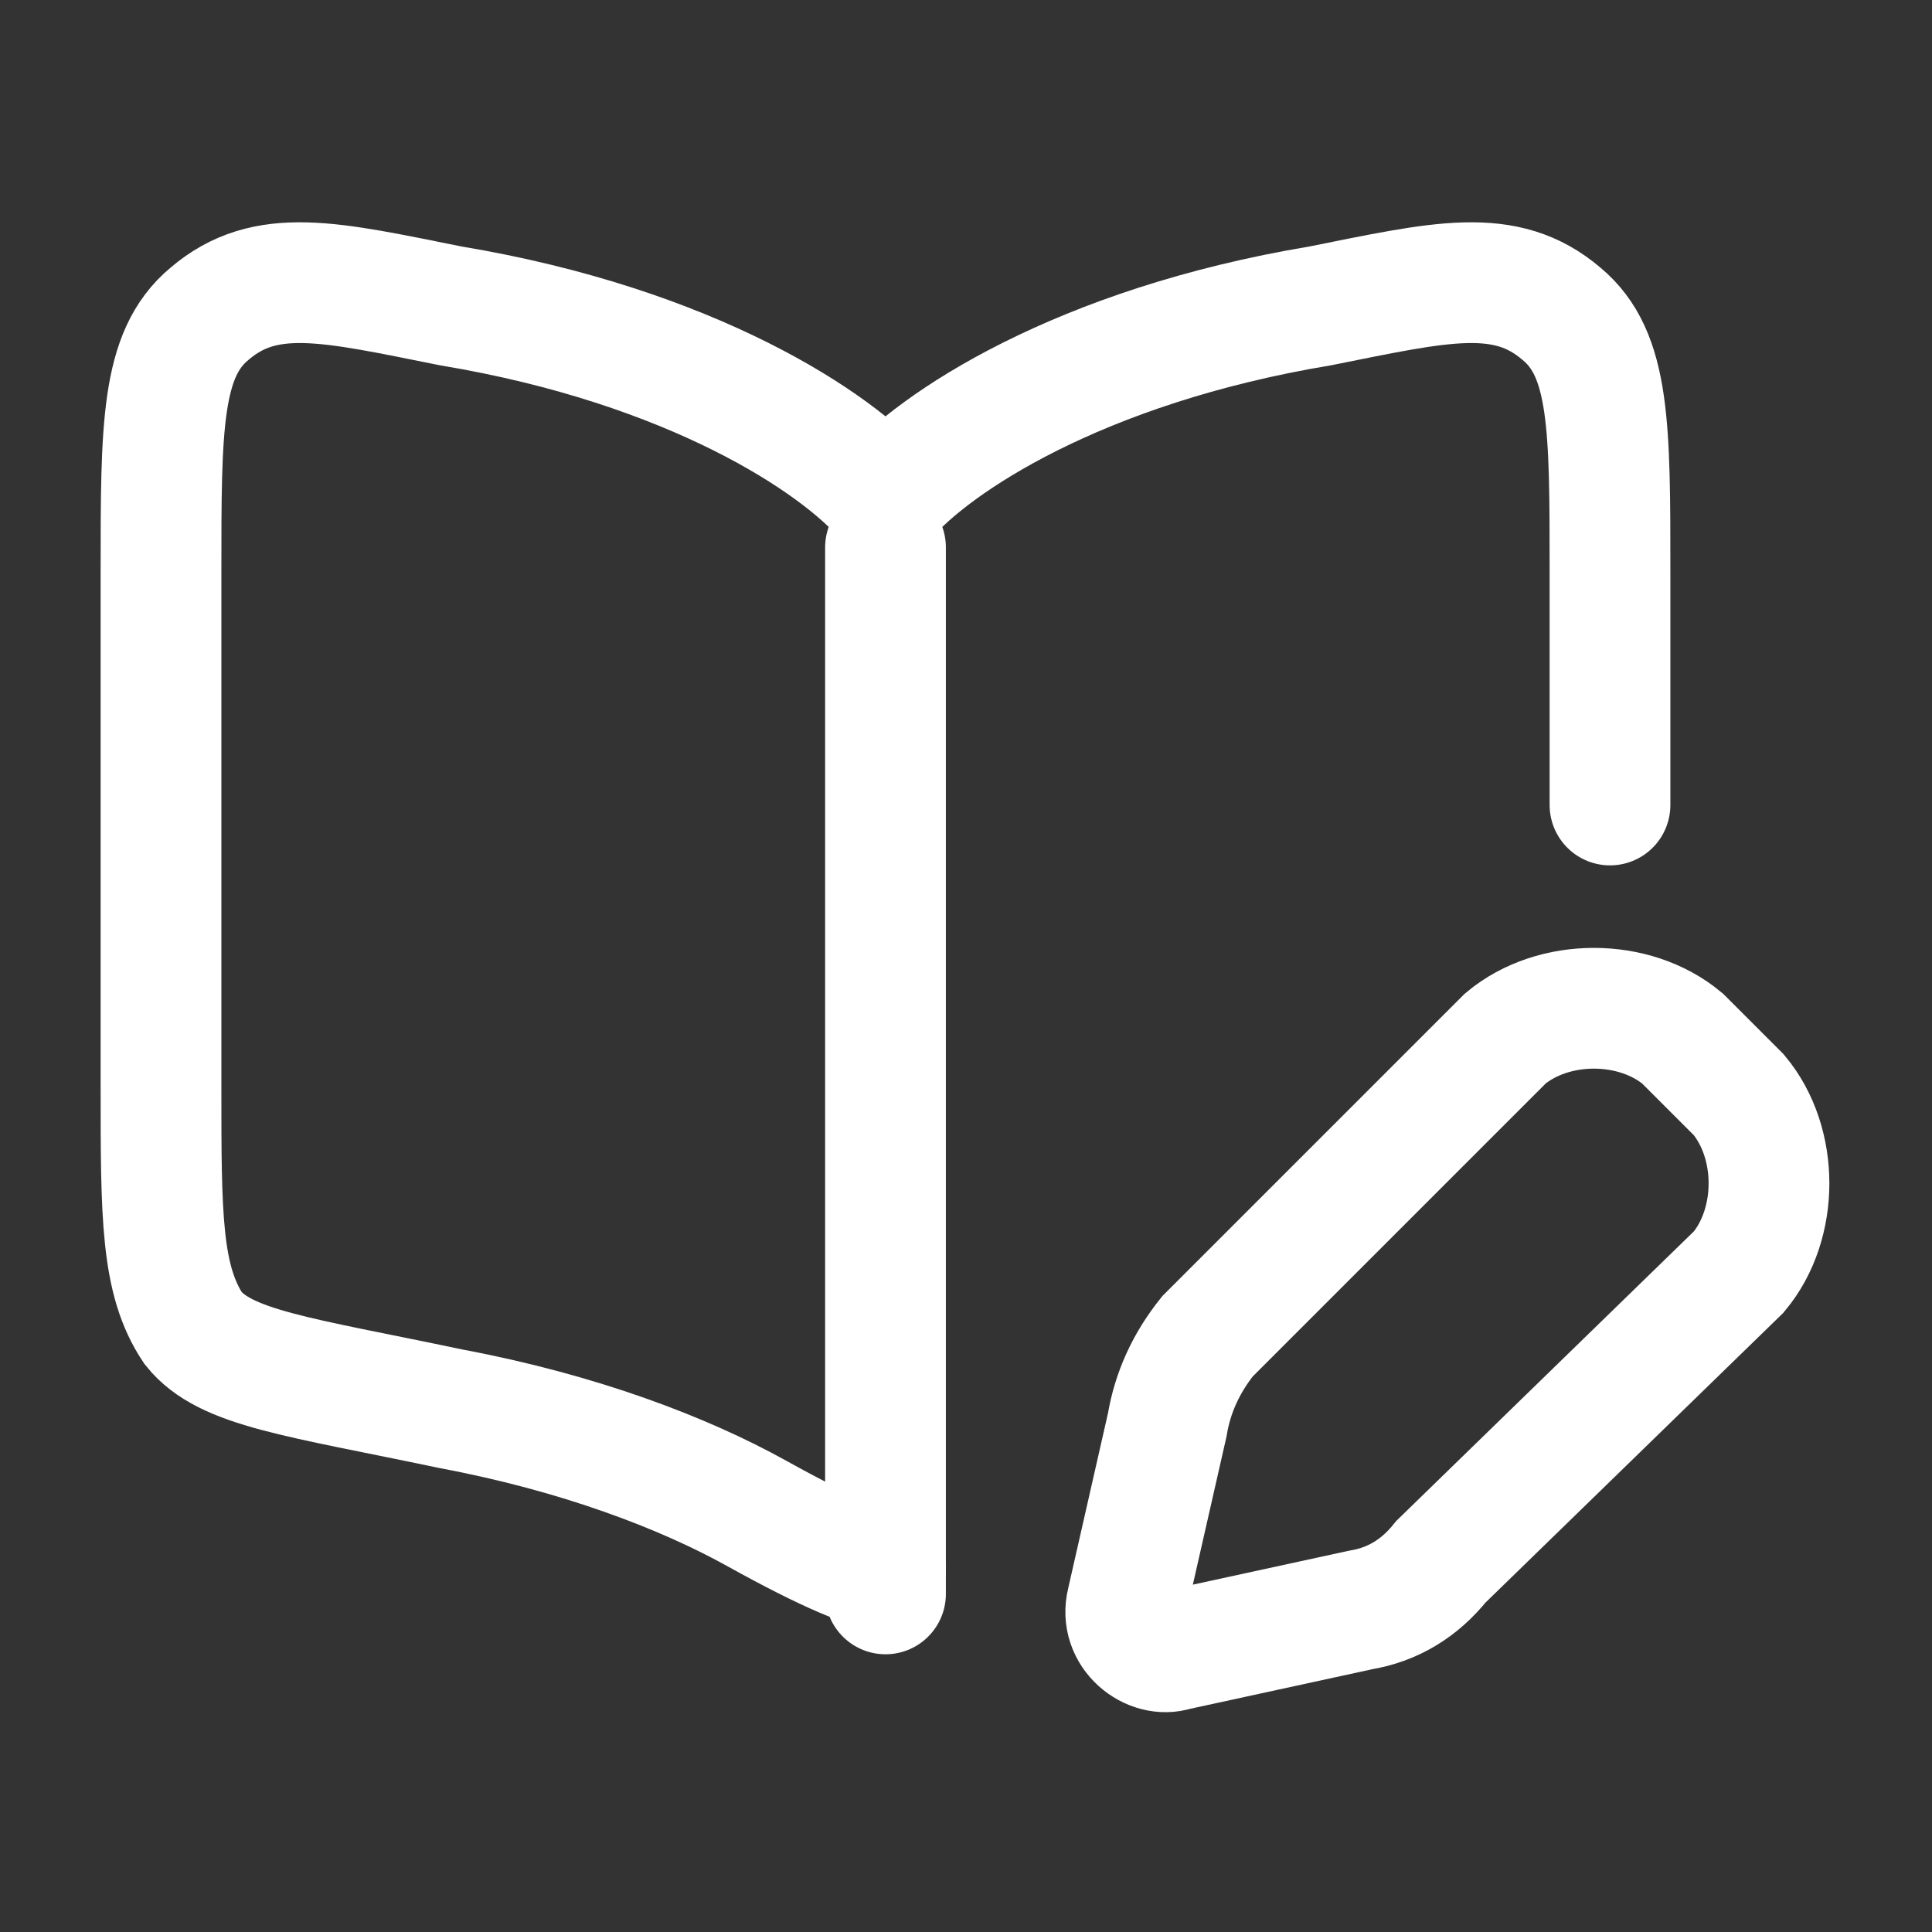
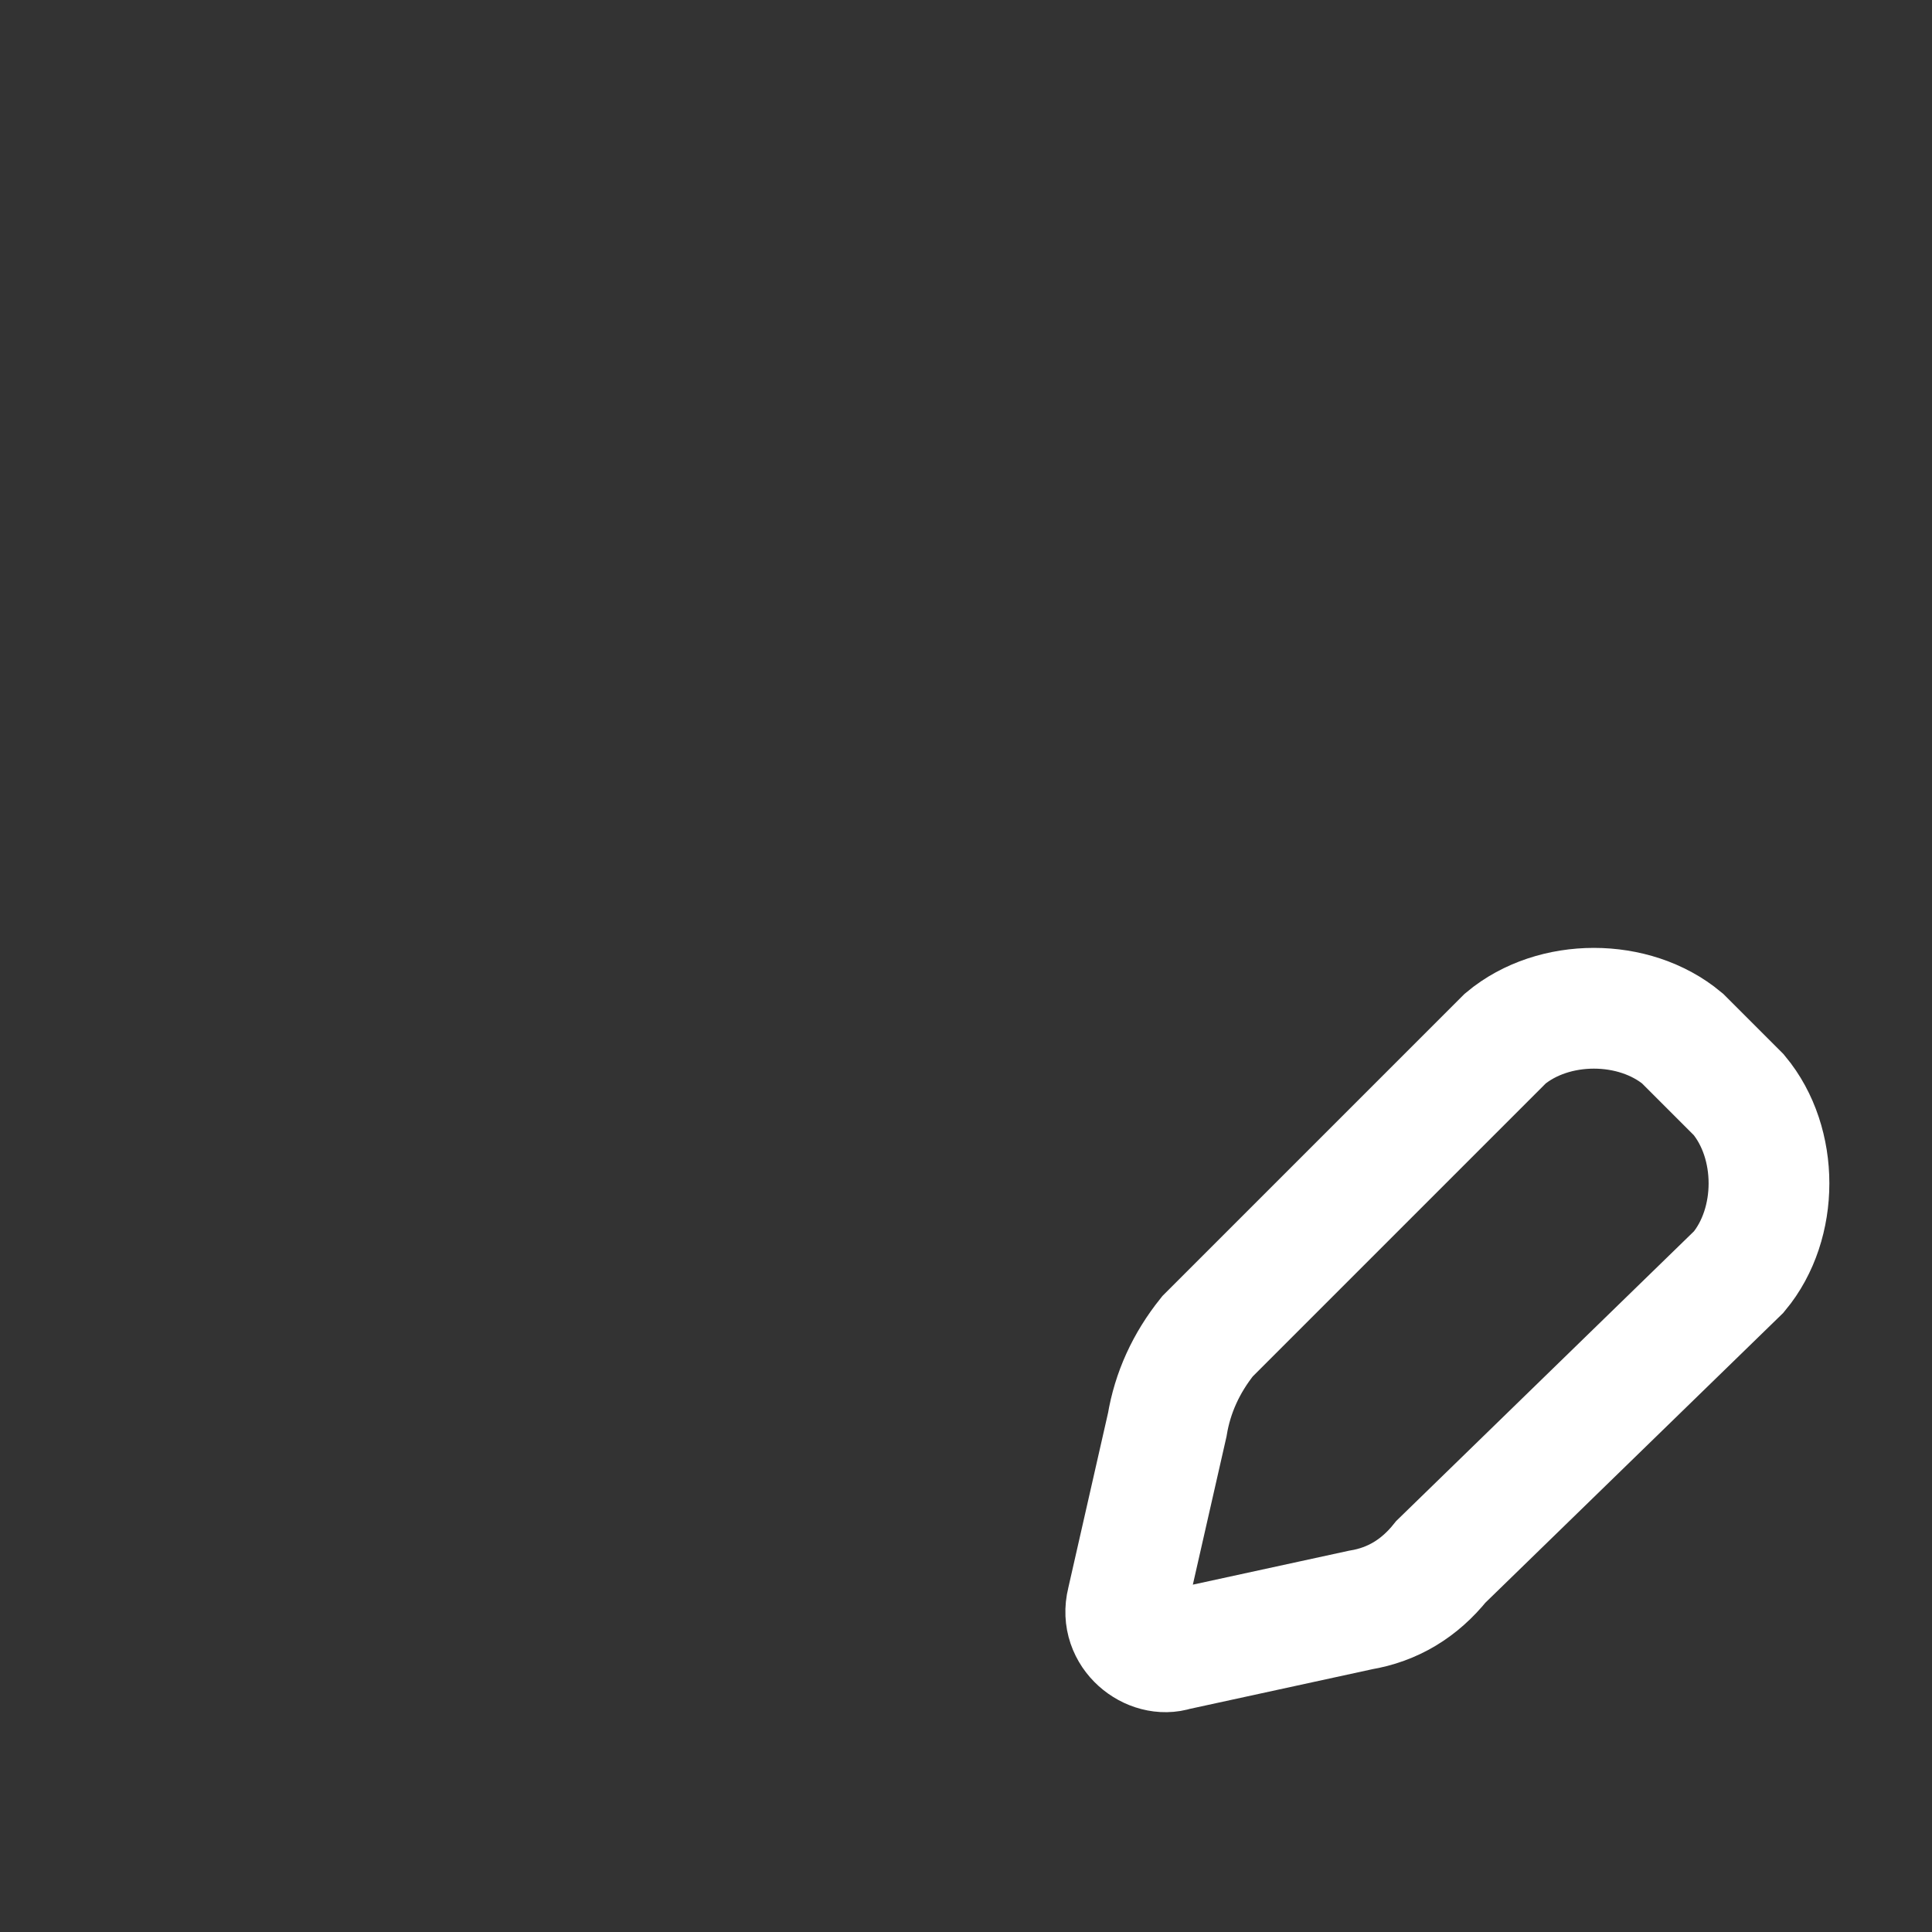
<svg xmlns="http://www.w3.org/2000/svg" version="1.2" viewBox="0 0 24 24" width="24" height="24">
  <rect x="0" y="0" width="24" height="24" fill="#333333" stroke="none" />
  <title>book-edit-stroke-rounded-svg</title>
  <style>
		.s0 { fill: none;stroke: #ffffff;stroke-linecap: round;stroke-width: 1.5 } 
	</style>
-   <path fill-rule="evenodd" class="s0" d="m11 6.8v13" />
-   <path fill-rule="evenodd" class="s0" d="m11 19.5c-0.2 0-0.7-0.2-1.6-0.7-0.9-0.5-2.2-1-3.8-1.3-1.9-0.4-2.8-0.5-3.2-1-0.4-0.6-0.4-1.4-0.4-3v-6.4c0-1.8 0-2.7 0.6-3.2 0.7-0.6 1.5-0.4 3-0.1 3 0.5 4.8 1.7 5.4 2.4 0.6-0.7 2.4-1.9 5.4-2.4 1.5-0.3 2.3-0.5 3 0.1 0.6 0.5 0.6 1.4 0.6 3.2v2.9" />
  <path fill-rule="evenodd" class="s0" d="m20.9 12.9l0.7 0.7c0.5 0.6 0.5 1.6 0 2.2l-3.7 3.6q-0.4 0.5-1 0.6l-2.3 0.5c-0.3 0.1-0.7-0.2-0.6-0.6l0.5-2.2q0.1-0.6 0.5-1.1l3.7-3.7c0.6-0.5 1.6-0.5 2.2 0z" />
</svg>